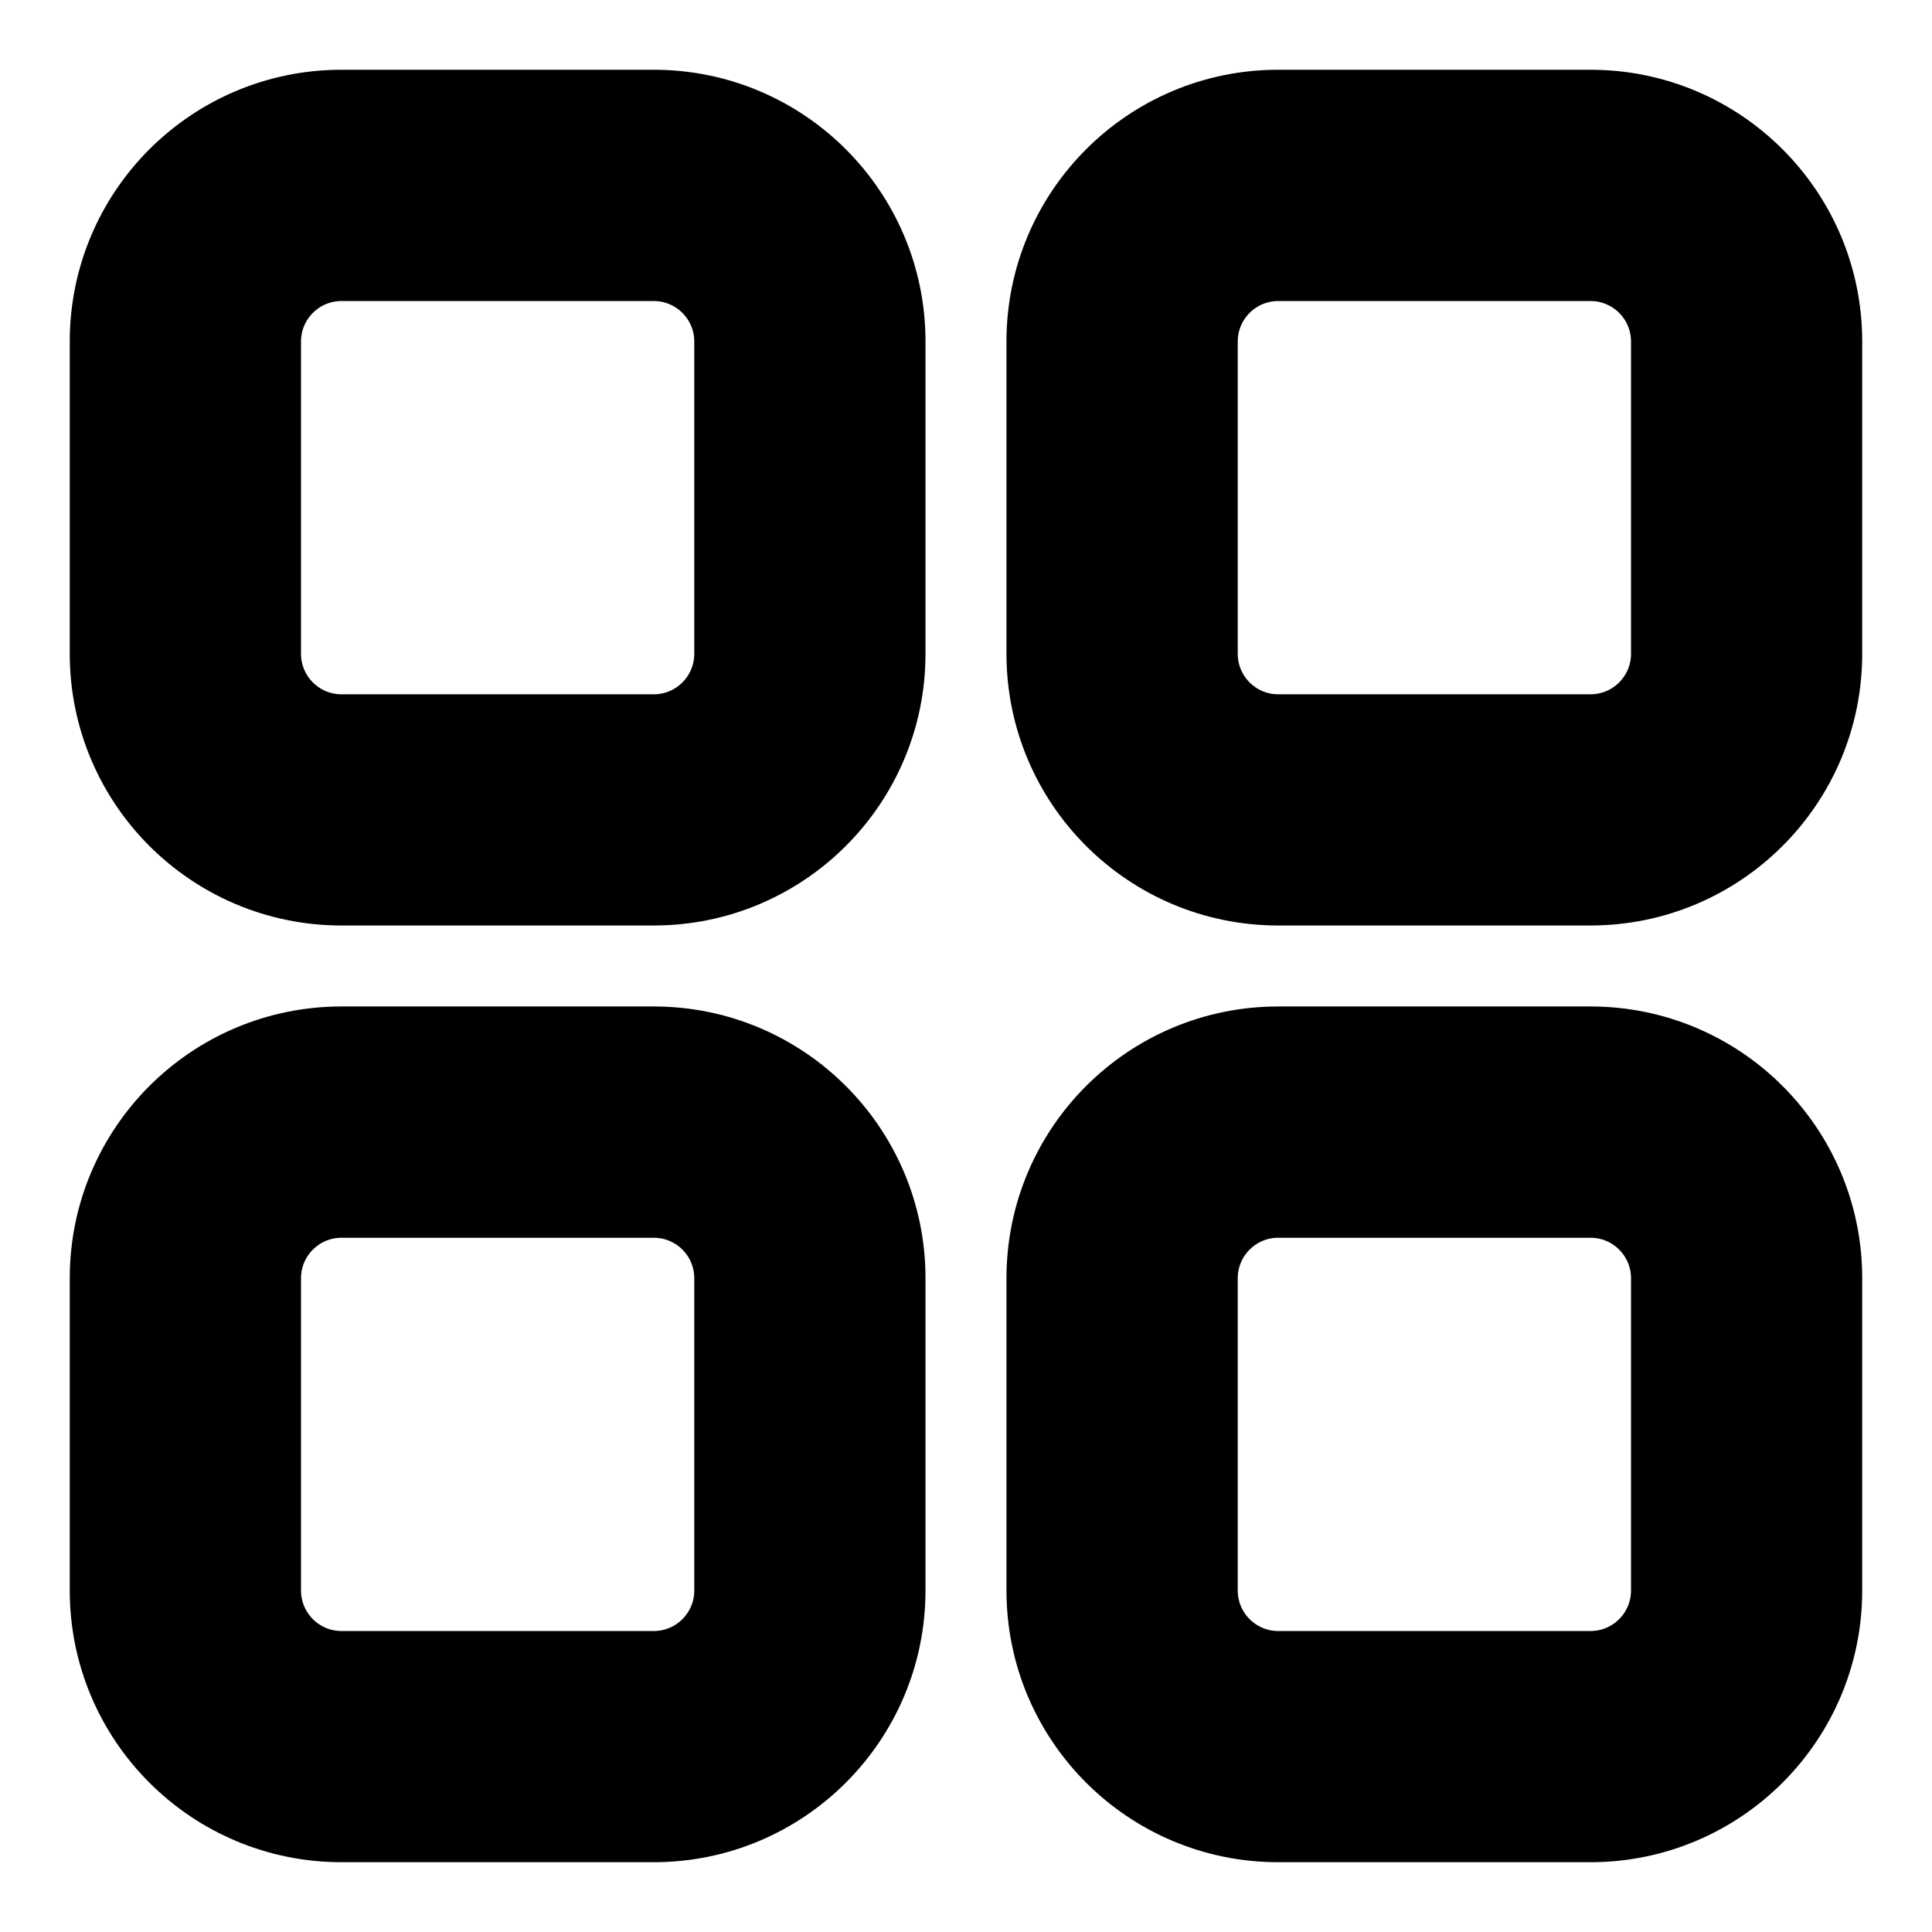
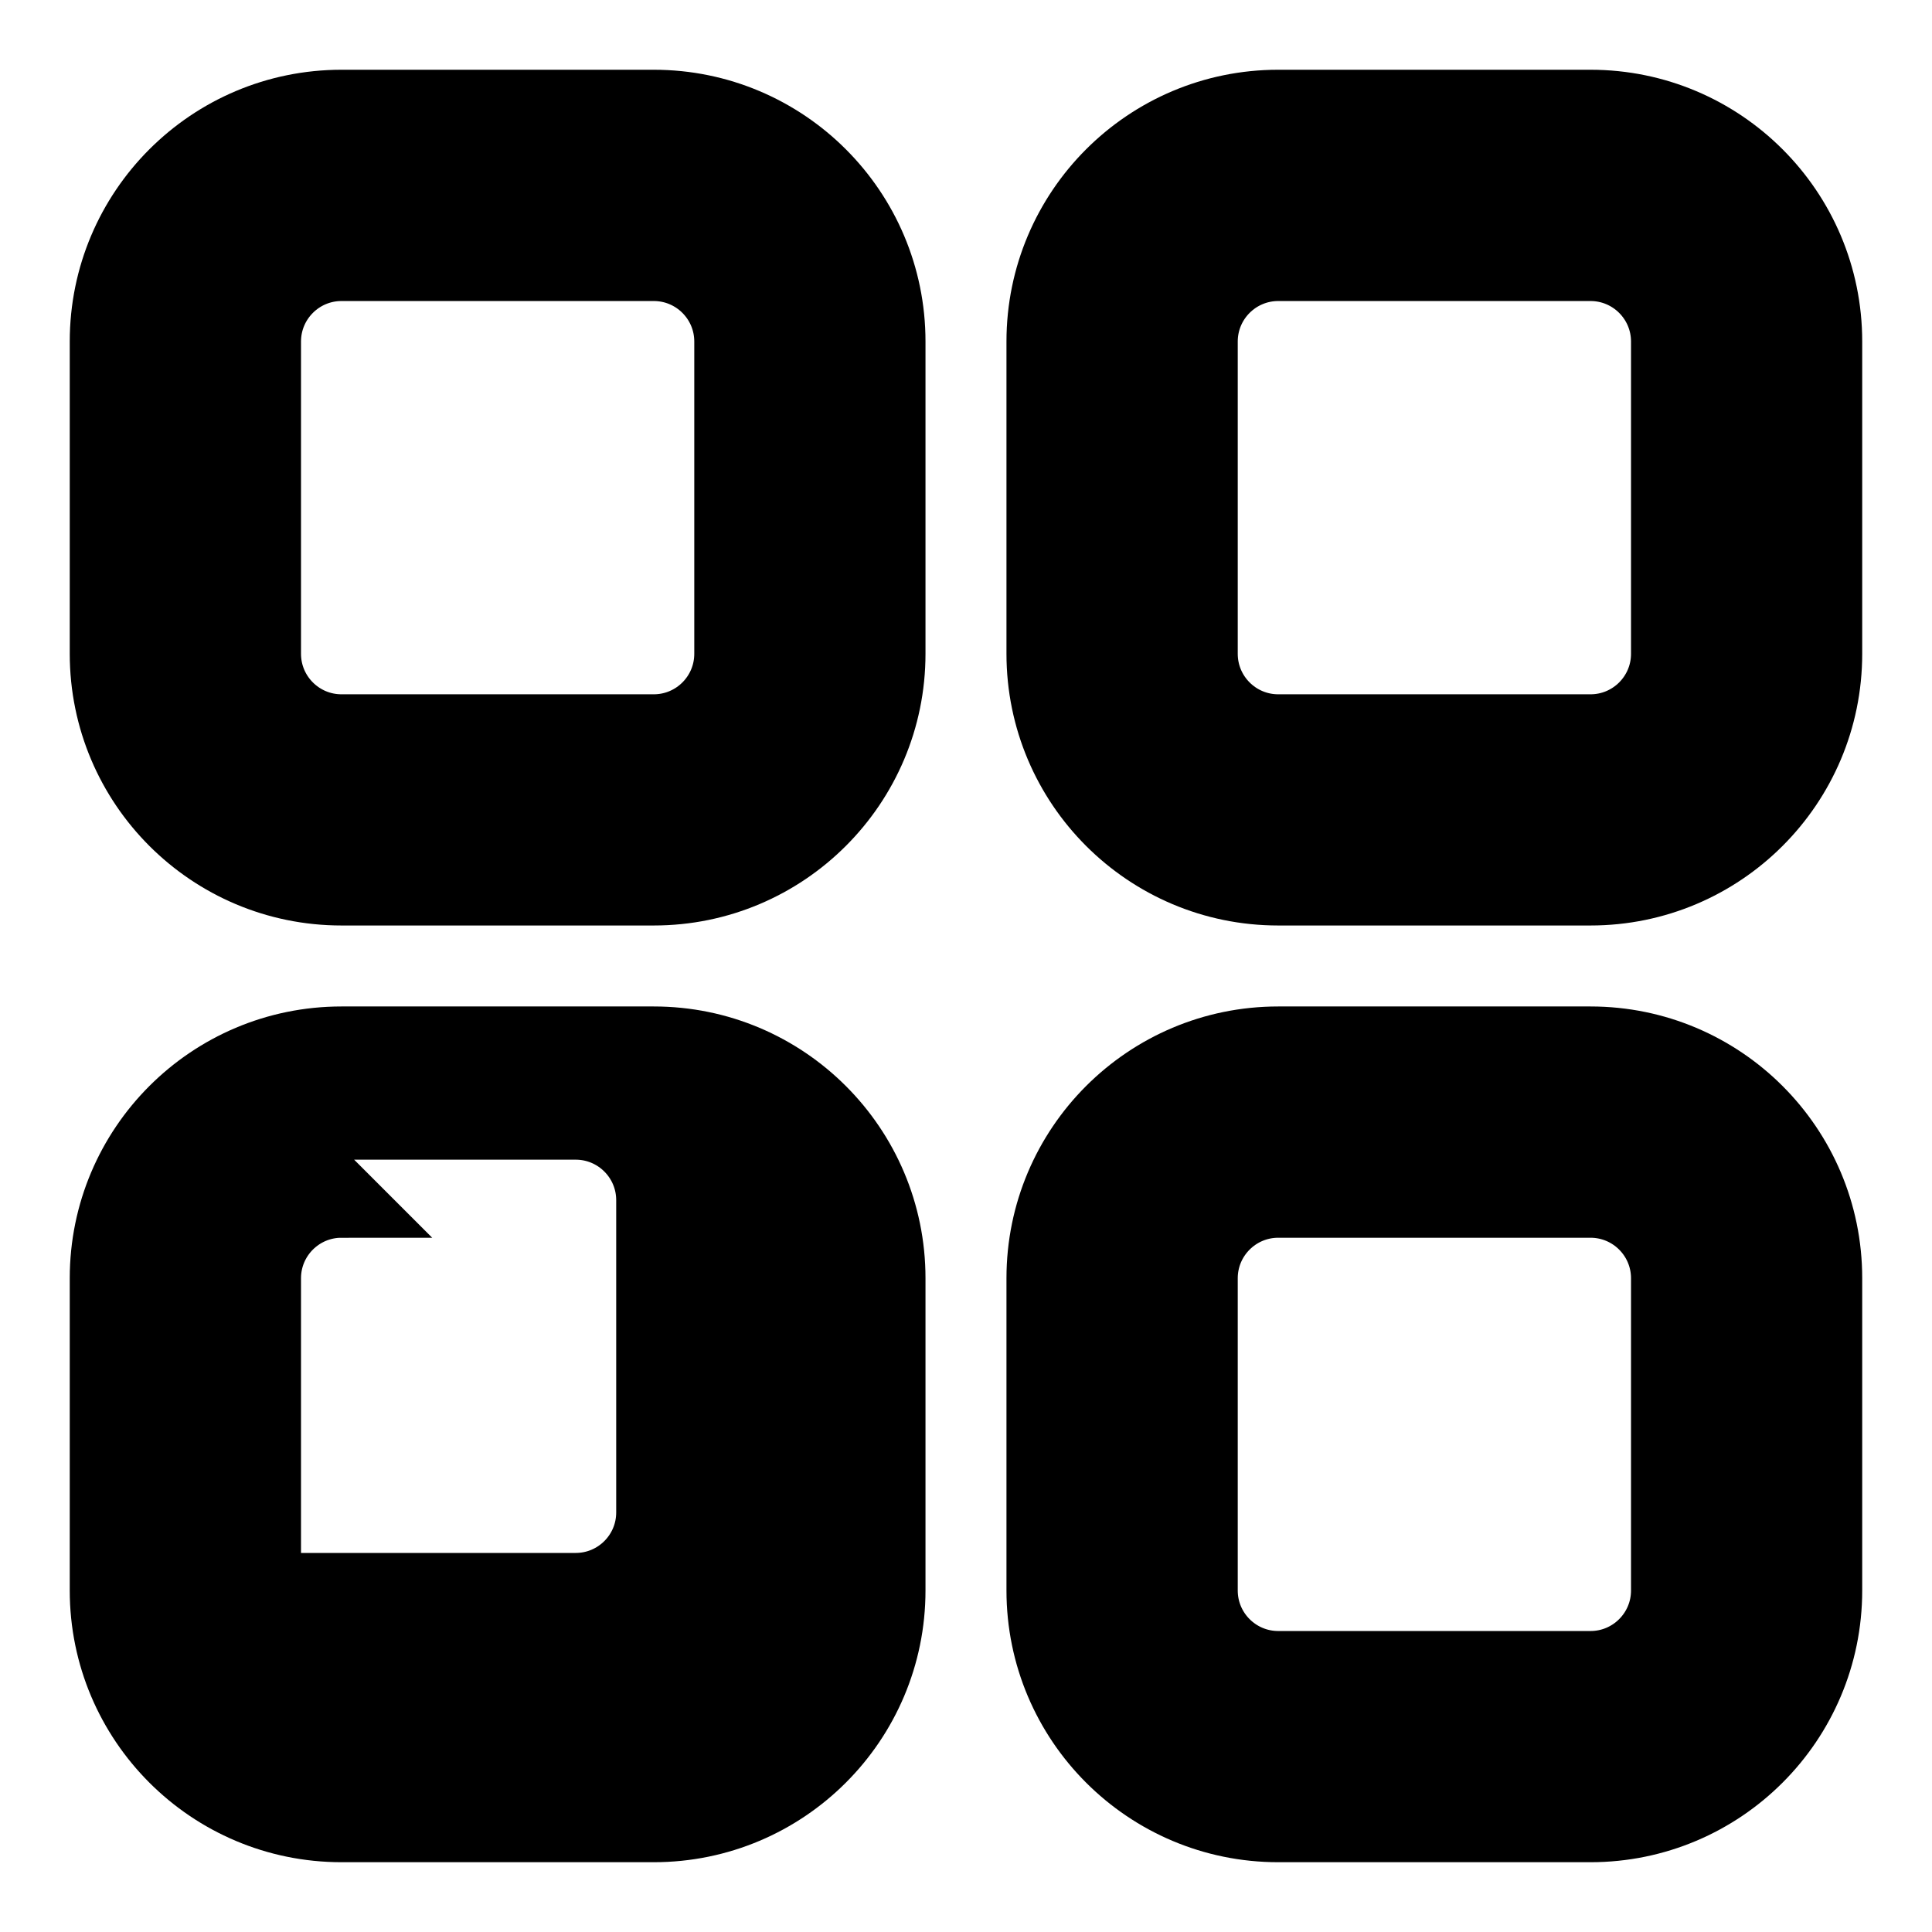
<svg xmlns="http://www.w3.org/2000/svg" id="Livello_1" version="1.1" viewBox="0 0 900 900">
  <defs>
    <style>
      .st0 {
        stroke: #000;
        stroke-miterlimit: 10;
        stroke-width: 35px;
      }
    </style>
  </defs>
  <g id="_03_dashboard_layout_grid">
-     <path class="st0" d="M304.54,413.63h-145.46c-60.24,0-109.09-48.84-109.09-109.09v-145.46c0-60.24,48.84-109.09,109.09-109.09h145.46c60.24,0,109.09,48.84,109.09,109.09v145.46c0,60.24-48.84,109.09-109.09,109.09ZM159.09,122.73c-20.08,0-36.37,16.28-36.37,36.37v145.46c0,20.08,16.28,36.37,36.37,36.37h145.46c20.08,0,36.37-16.28,36.37-36.37v-145.46c0-20.08-16.28-36.37-36.37-36.37h-145.46ZM740.9,413.63h-145.46c-60.24,0-109.09-48.84-109.09-109.09v-145.46c0-60.24,48.84-109.09,109.09-109.09h145.46c60.24,0,109.09,48.84,109.09,109.09v145.46c0,60.24-48.84,109.09-109.09,109.09h0ZM595.46,122.73c-20.08,0-36.37,16.28-36.37,36.37v145.46c0,20.08,16.28,36.37,36.37,36.37h145.46c20.08,0,36.37-16.28,36.37-36.37v-145.46c0-20.08-16.28-36.37-36.37-36.37h-145.46ZM304.54,849.99h-145.46c-60.24,0-109.09-48.84-109.09-109.09v-145.46c0-60.24,48.84-109.09,109.09-109.09h145.46c60.24,0,109.09,48.84,109.09,109.09v145.46c0,60.24-48.84,109.09-109.09,109.09ZM159.09,559.09c-20.08,0-36.37,16.28-36.37,36.37v145.46c0,20.08,16.28,36.37,36.37,36.37h145.46c20.08,0,36.37-16.28,36.37-36.37v-145.46c0-20.08-16.28-36.37-36.37-36.37h-145.46ZM740.9,849.99h-145.46c-60.24,0-109.09-48.84-109.09-109.09v-145.46c0-60.24,48.84-109.09,109.09-109.09h145.46c60.24,0,109.09,48.84,109.09,109.09v145.46c0,60.24-48.84,109.09-109.09,109.09h0ZM595.46,559.09c-20.08,0-36.37,16.28-36.37,36.37v145.46c0,20.08,16.28,36.37,36.37,36.37h145.46c20.08,0,36.37-16.28,36.37-36.37v-145.46c0-20.08-16.28-36.37-36.37-36.37h-145.46Z" />
+     <path class="st0" d="M304.54,413.63h-145.46c-60.24,0-109.09-48.84-109.09-109.09v-145.46c0-60.24,48.84-109.09,109.09-109.09h145.46c60.24,0,109.09,48.84,109.09,109.09v145.46c0,60.24-48.84,109.09-109.09,109.09ZM159.09,122.73c-20.08,0-36.37,16.28-36.37,36.37v145.46c0,20.08,16.28,36.37,36.37,36.37h145.46c20.08,0,36.37-16.28,36.37-36.37v-145.46c0-20.08-16.28-36.37-36.37-36.37h-145.46ZM740.9,413.63h-145.46c-60.24,0-109.09-48.84-109.09-109.09v-145.46c0-60.24,48.84-109.09,109.09-109.09h145.46c60.24,0,109.09,48.84,109.09,109.09v145.46c0,60.24-48.84,109.09-109.09,109.09h0ZM595.46,122.73c-20.08,0-36.37,16.28-36.37,36.37v145.46c0,20.08,16.28,36.37,36.37,36.37h145.46c20.08,0,36.37-16.28,36.37-36.37v-145.46c0-20.08-16.28-36.37-36.37-36.37h-145.46ZM304.54,849.99h-145.46c-60.24,0-109.09-48.84-109.09-109.09v-145.46c0-60.24,48.84-109.09,109.09-109.09h145.46c60.24,0,109.09,48.84,109.09,109.09v145.46c0,60.24-48.84,109.09-109.09,109.09ZM159.09,559.09c-20.08,0-36.37,16.28-36.37,36.37v145.46h145.46c20.08,0,36.37-16.28,36.37-36.37v-145.46c0-20.08-16.28-36.37-36.37-36.37h-145.46ZM740.9,849.99h-145.46c-60.24,0-109.09-48.84-109.09-109.09v-145.46c0-60.24,48.84-109.09,109.09-109.09h145.46c60.24,0,109.09,48.84,109.09,109.09v145.46c0,60.24-48.84,109.09-109.09,109.09h0ZM595.46,559.09c-20.08,0-36.37,16.28-36.37,36.37v145.46c0,20.08,16.28,36.37,36.37,36.37h145.46c20.08,0,36.37-16.28,36.37-36.37v-145.46c0-20.08-16.28-36.37-36.37-36.37h-145.46Z" />
  </g>
</svg>